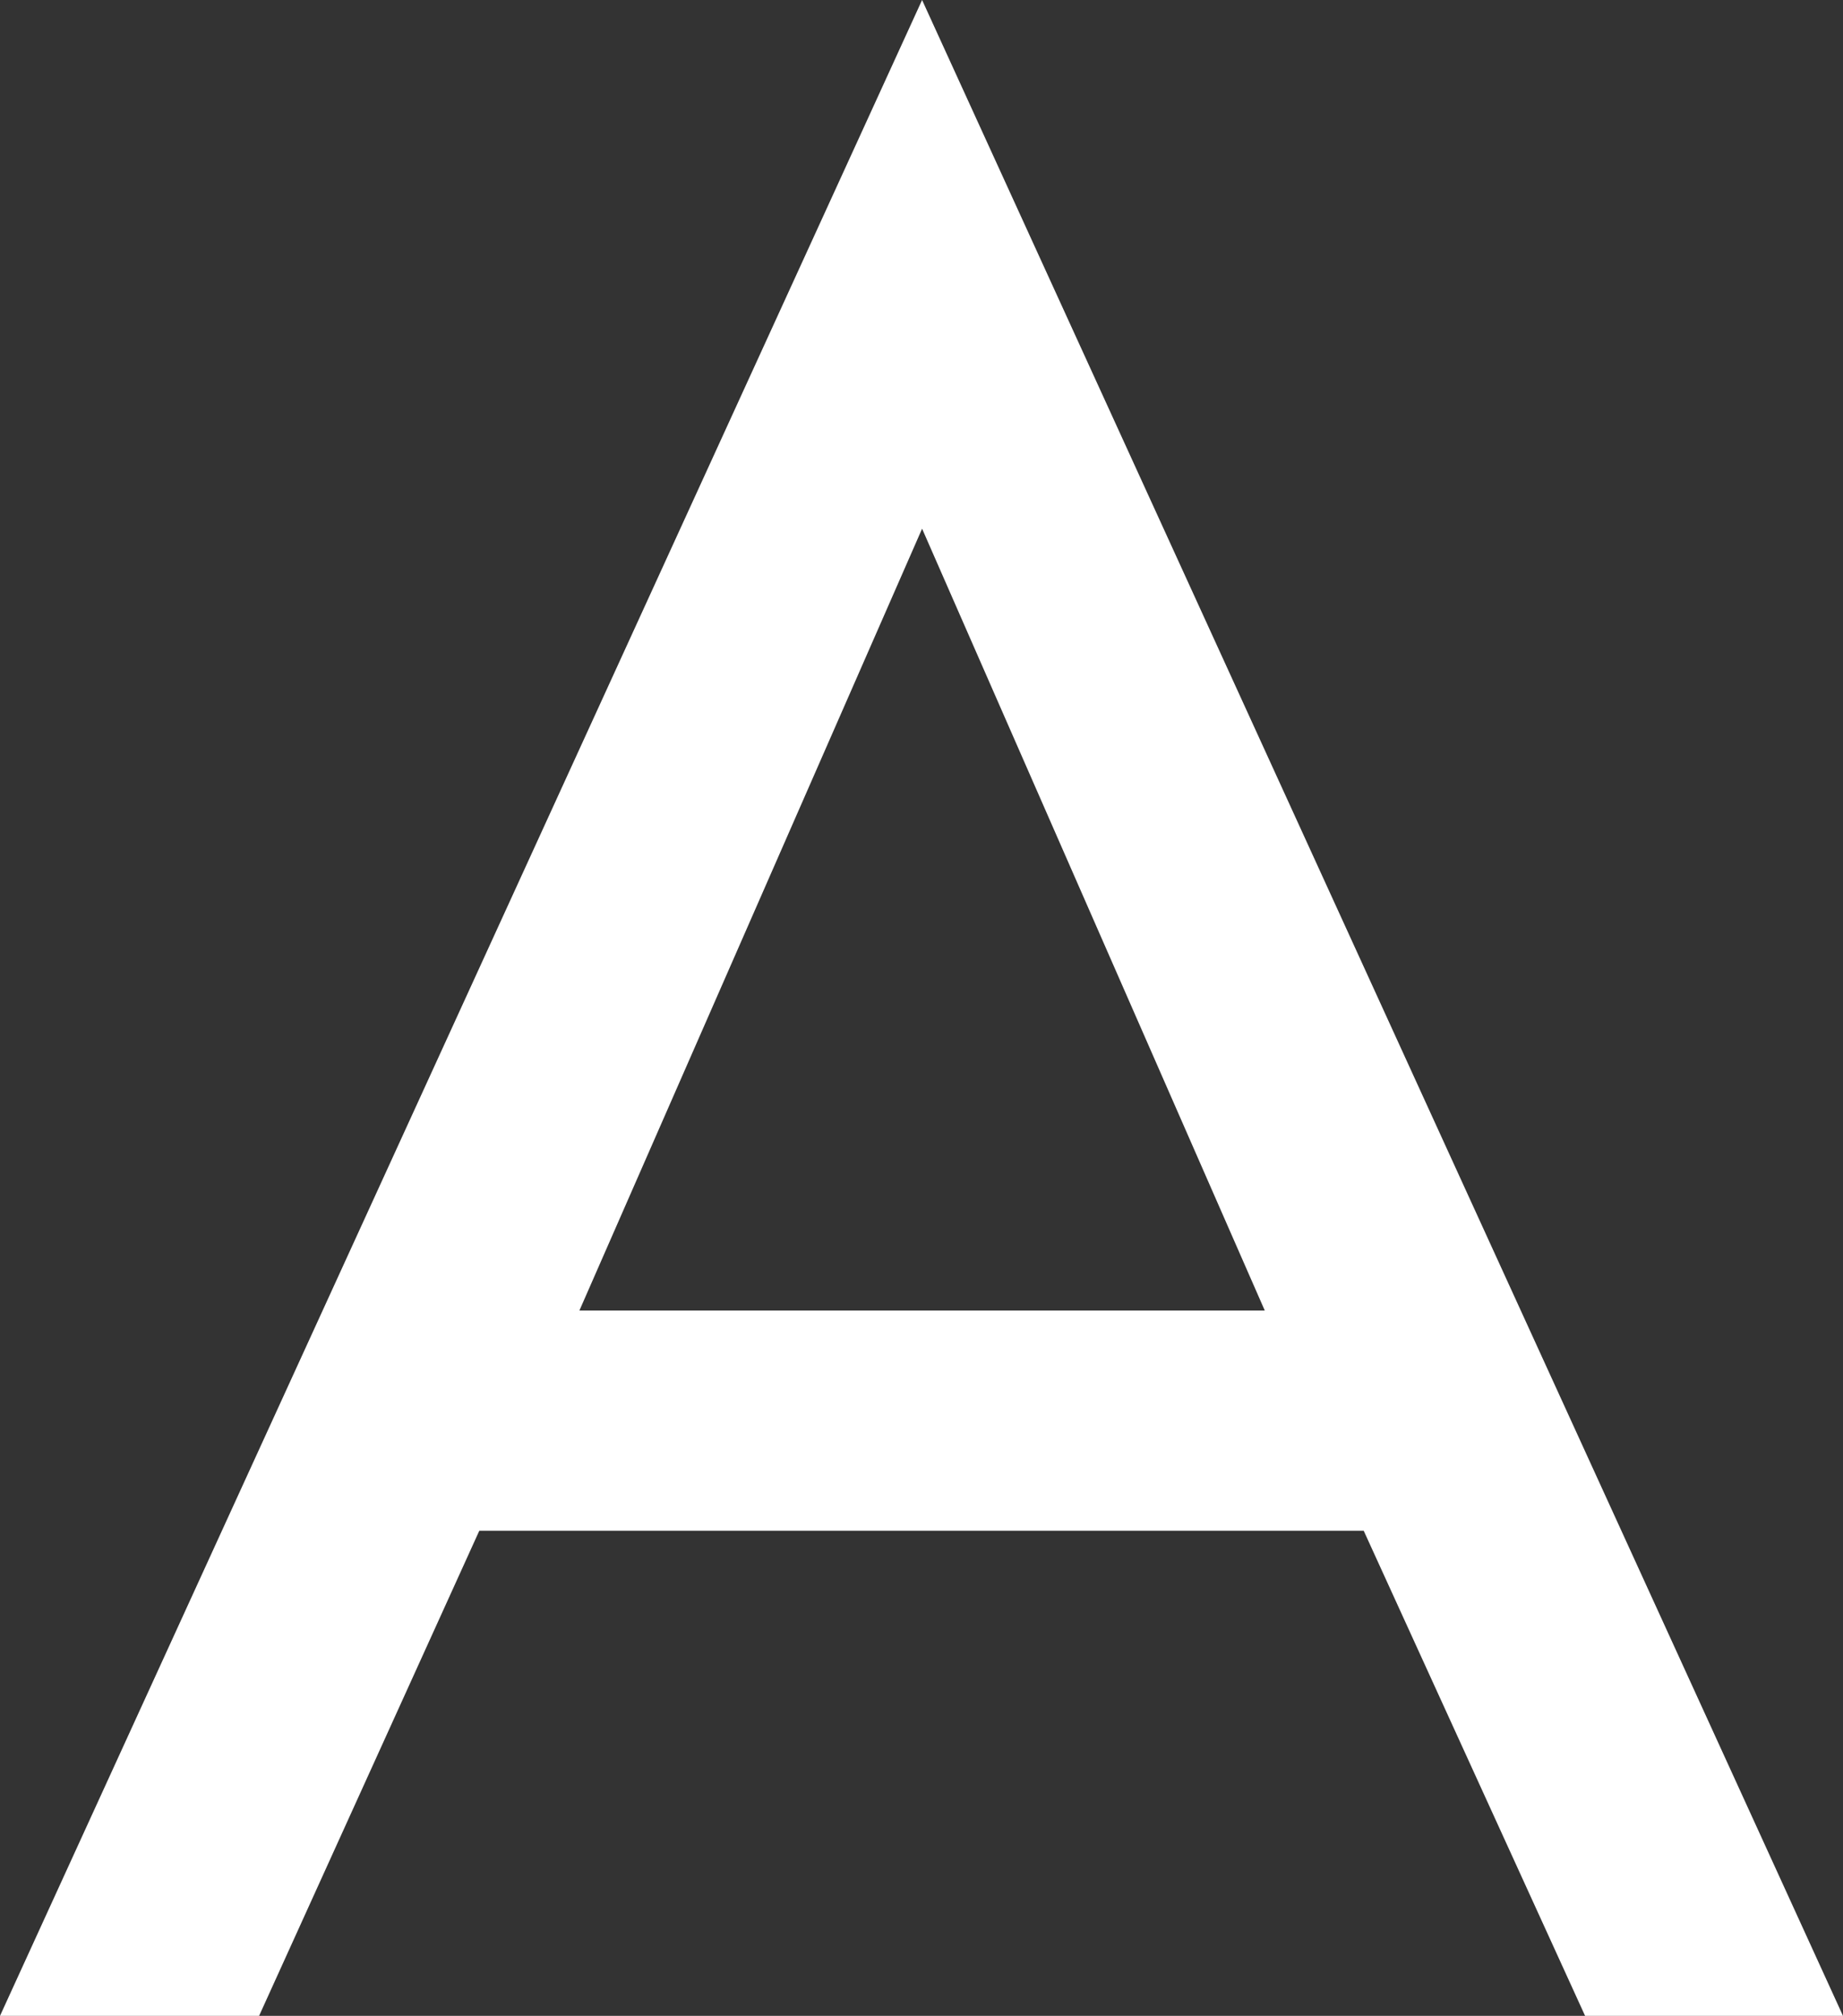
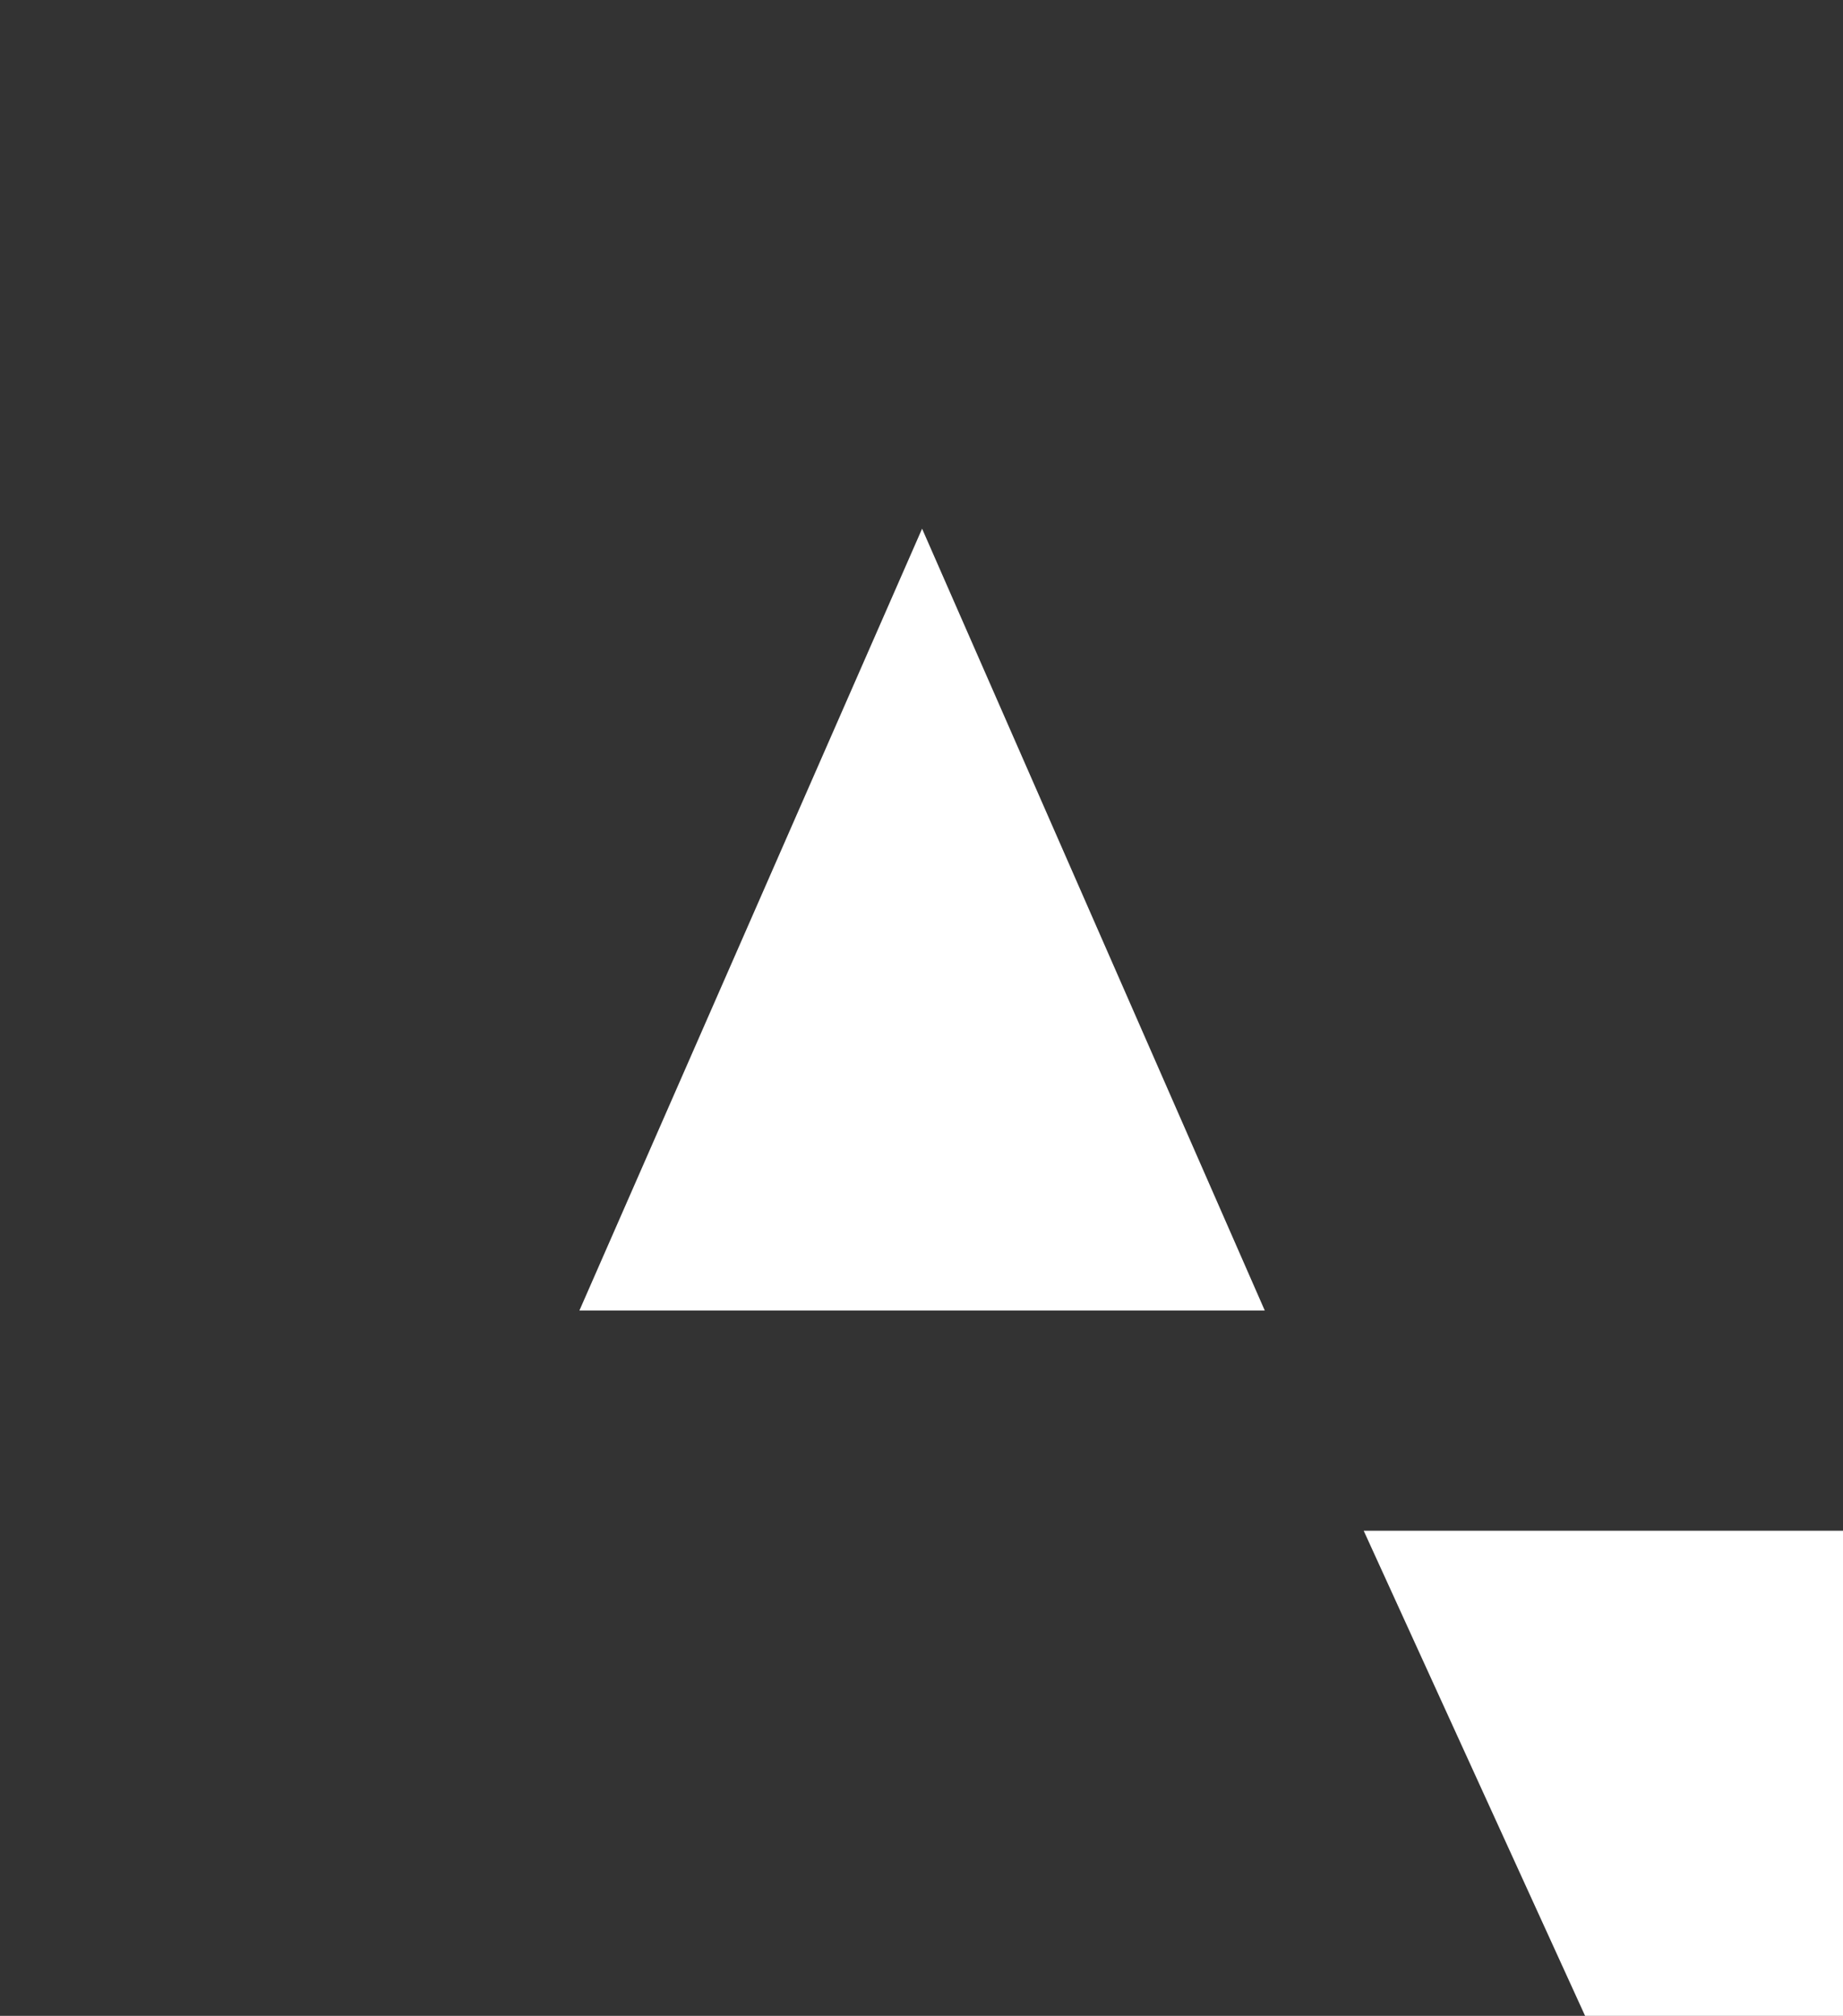
<svg xmlns="http://www.w3.org/2000/svg" height="17.12" viewBox="0 0 15.65 17.12" width="15.65">
  <rect x="0" y="0" width="15.65" height="17.12" fill="#333333" stroke="none" />
-   <path d="m11.58 13 1.88 4.12h2.19l-7.82-17.12-7.83 17.12h2.2l1.87-4.12zm-.84-1.87h-5.82l2.91-6.64z" fill="#fff" />
+   <path d="m11.58 13 1.88 4.12h2.19h2.2l1.87-4.12zm-.84-1.87h-5.82l2.91-6.64z" fill="#fff" />
</svg>